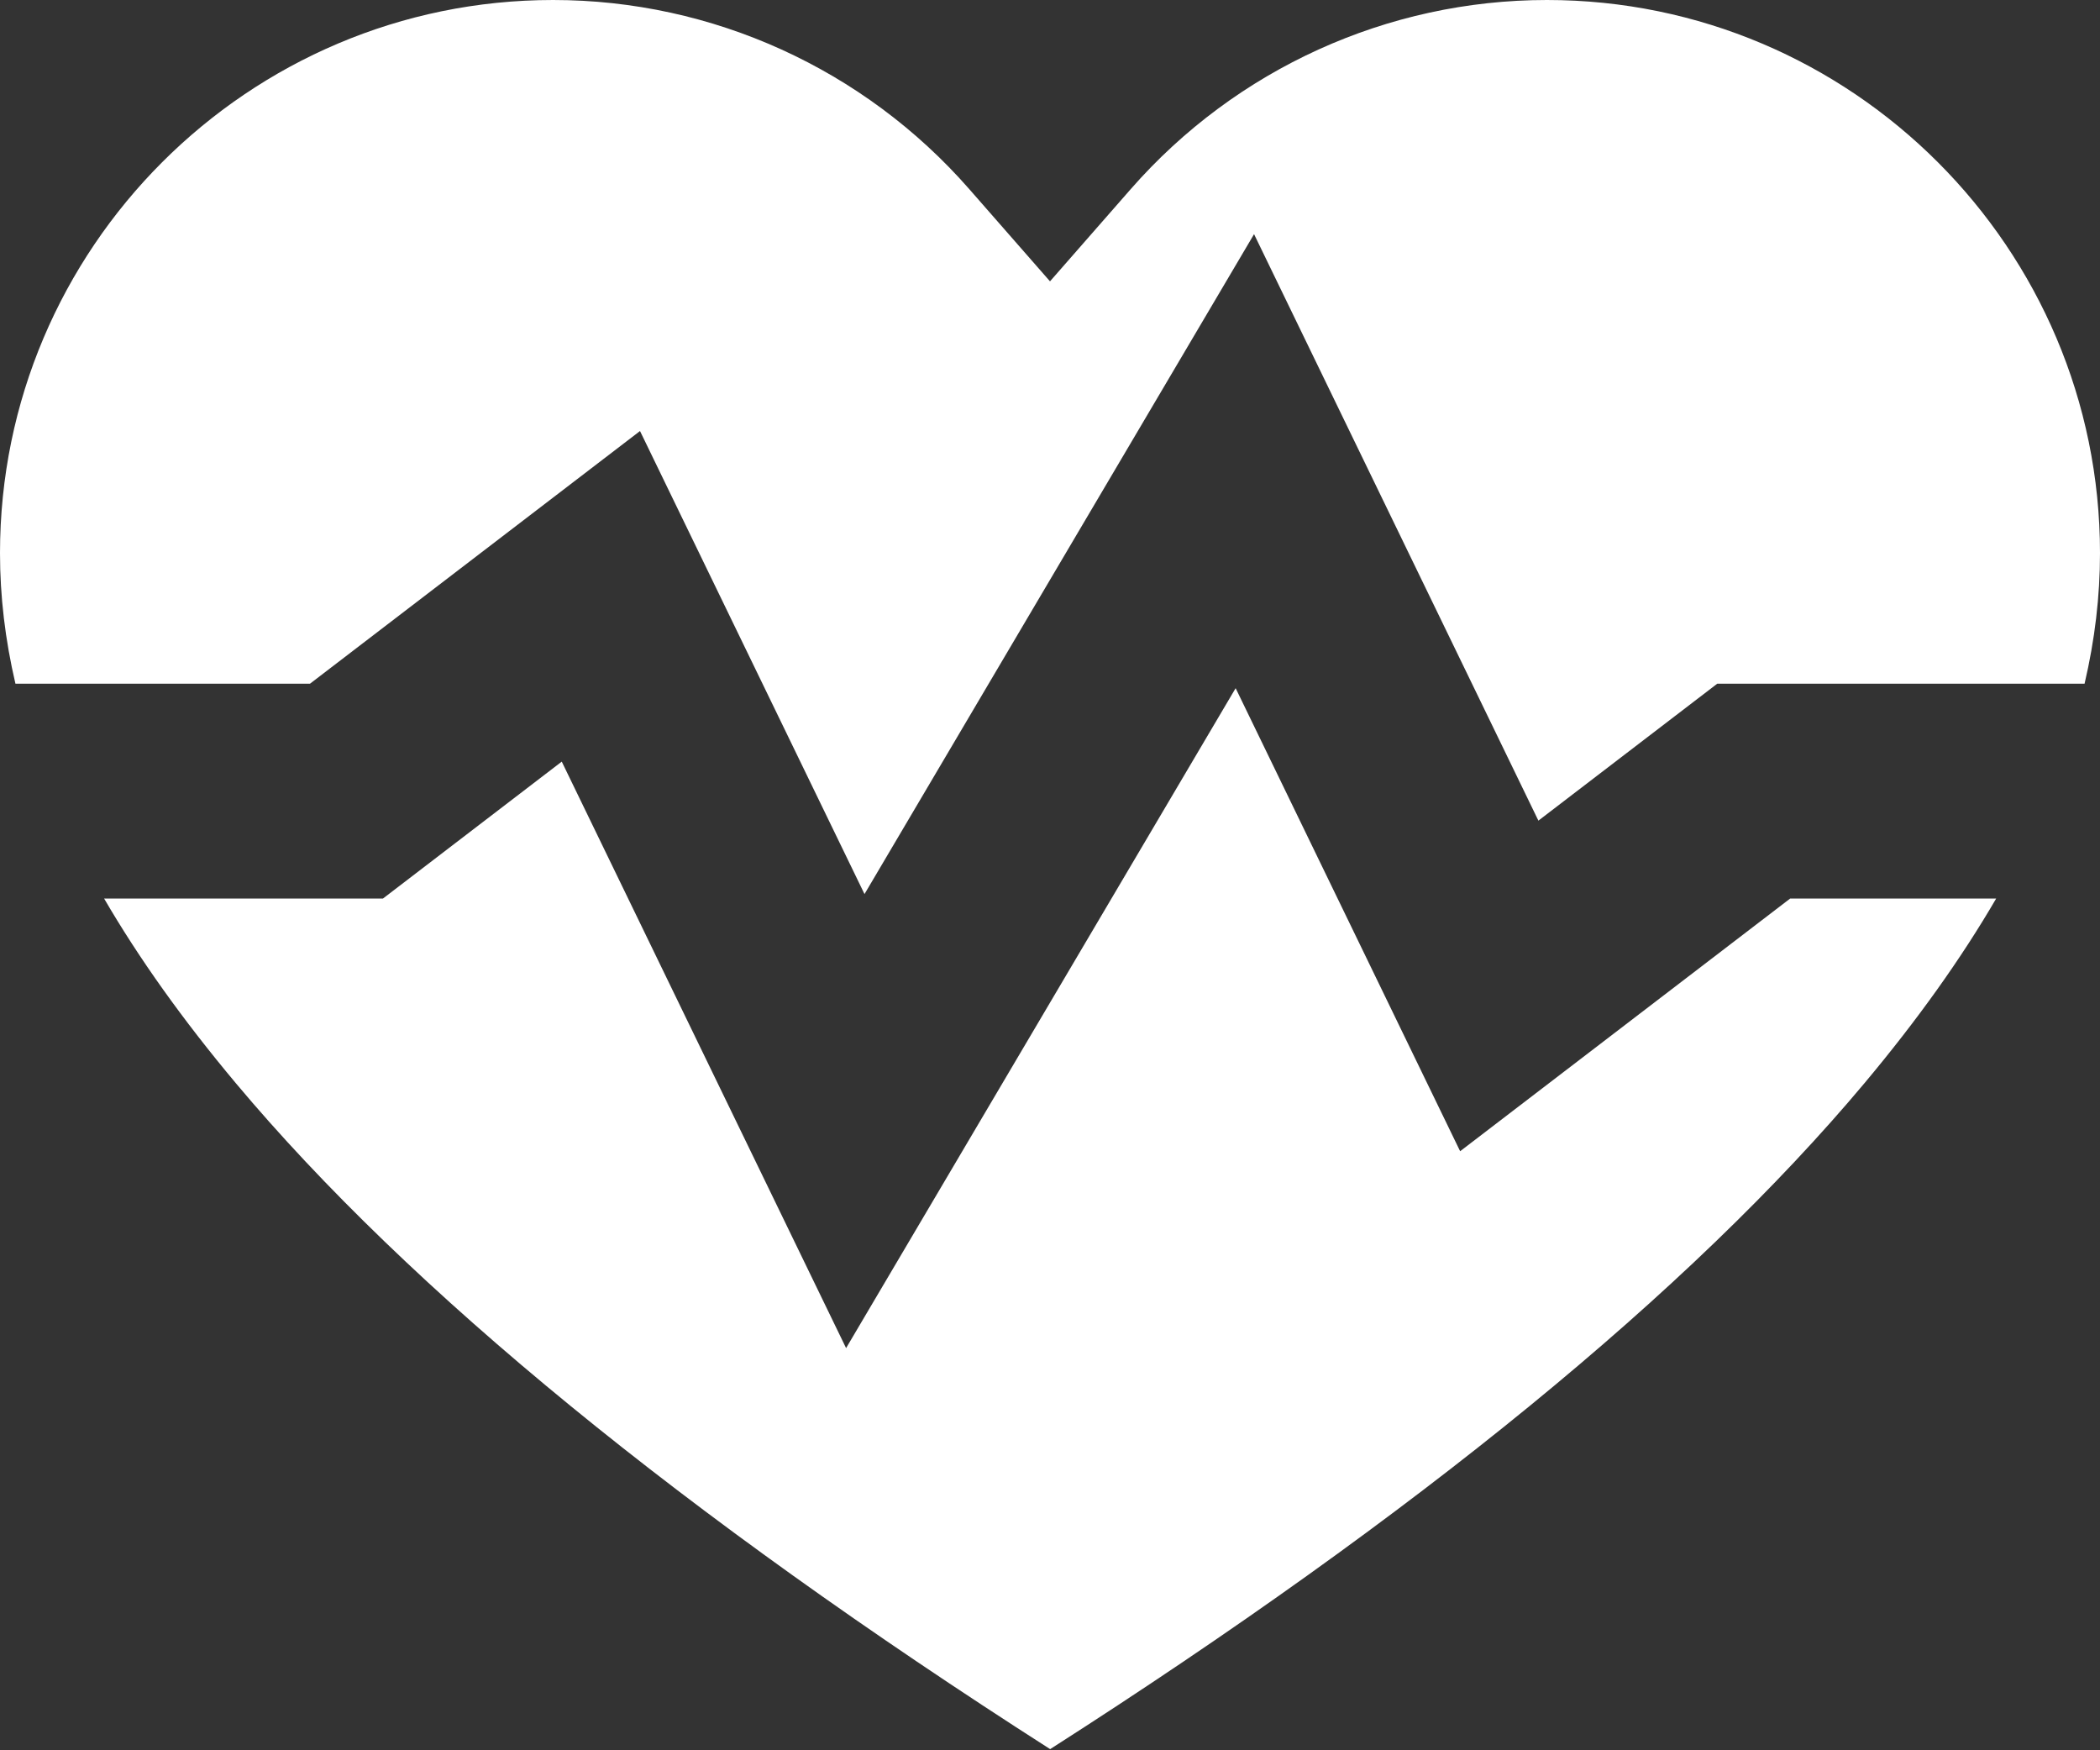
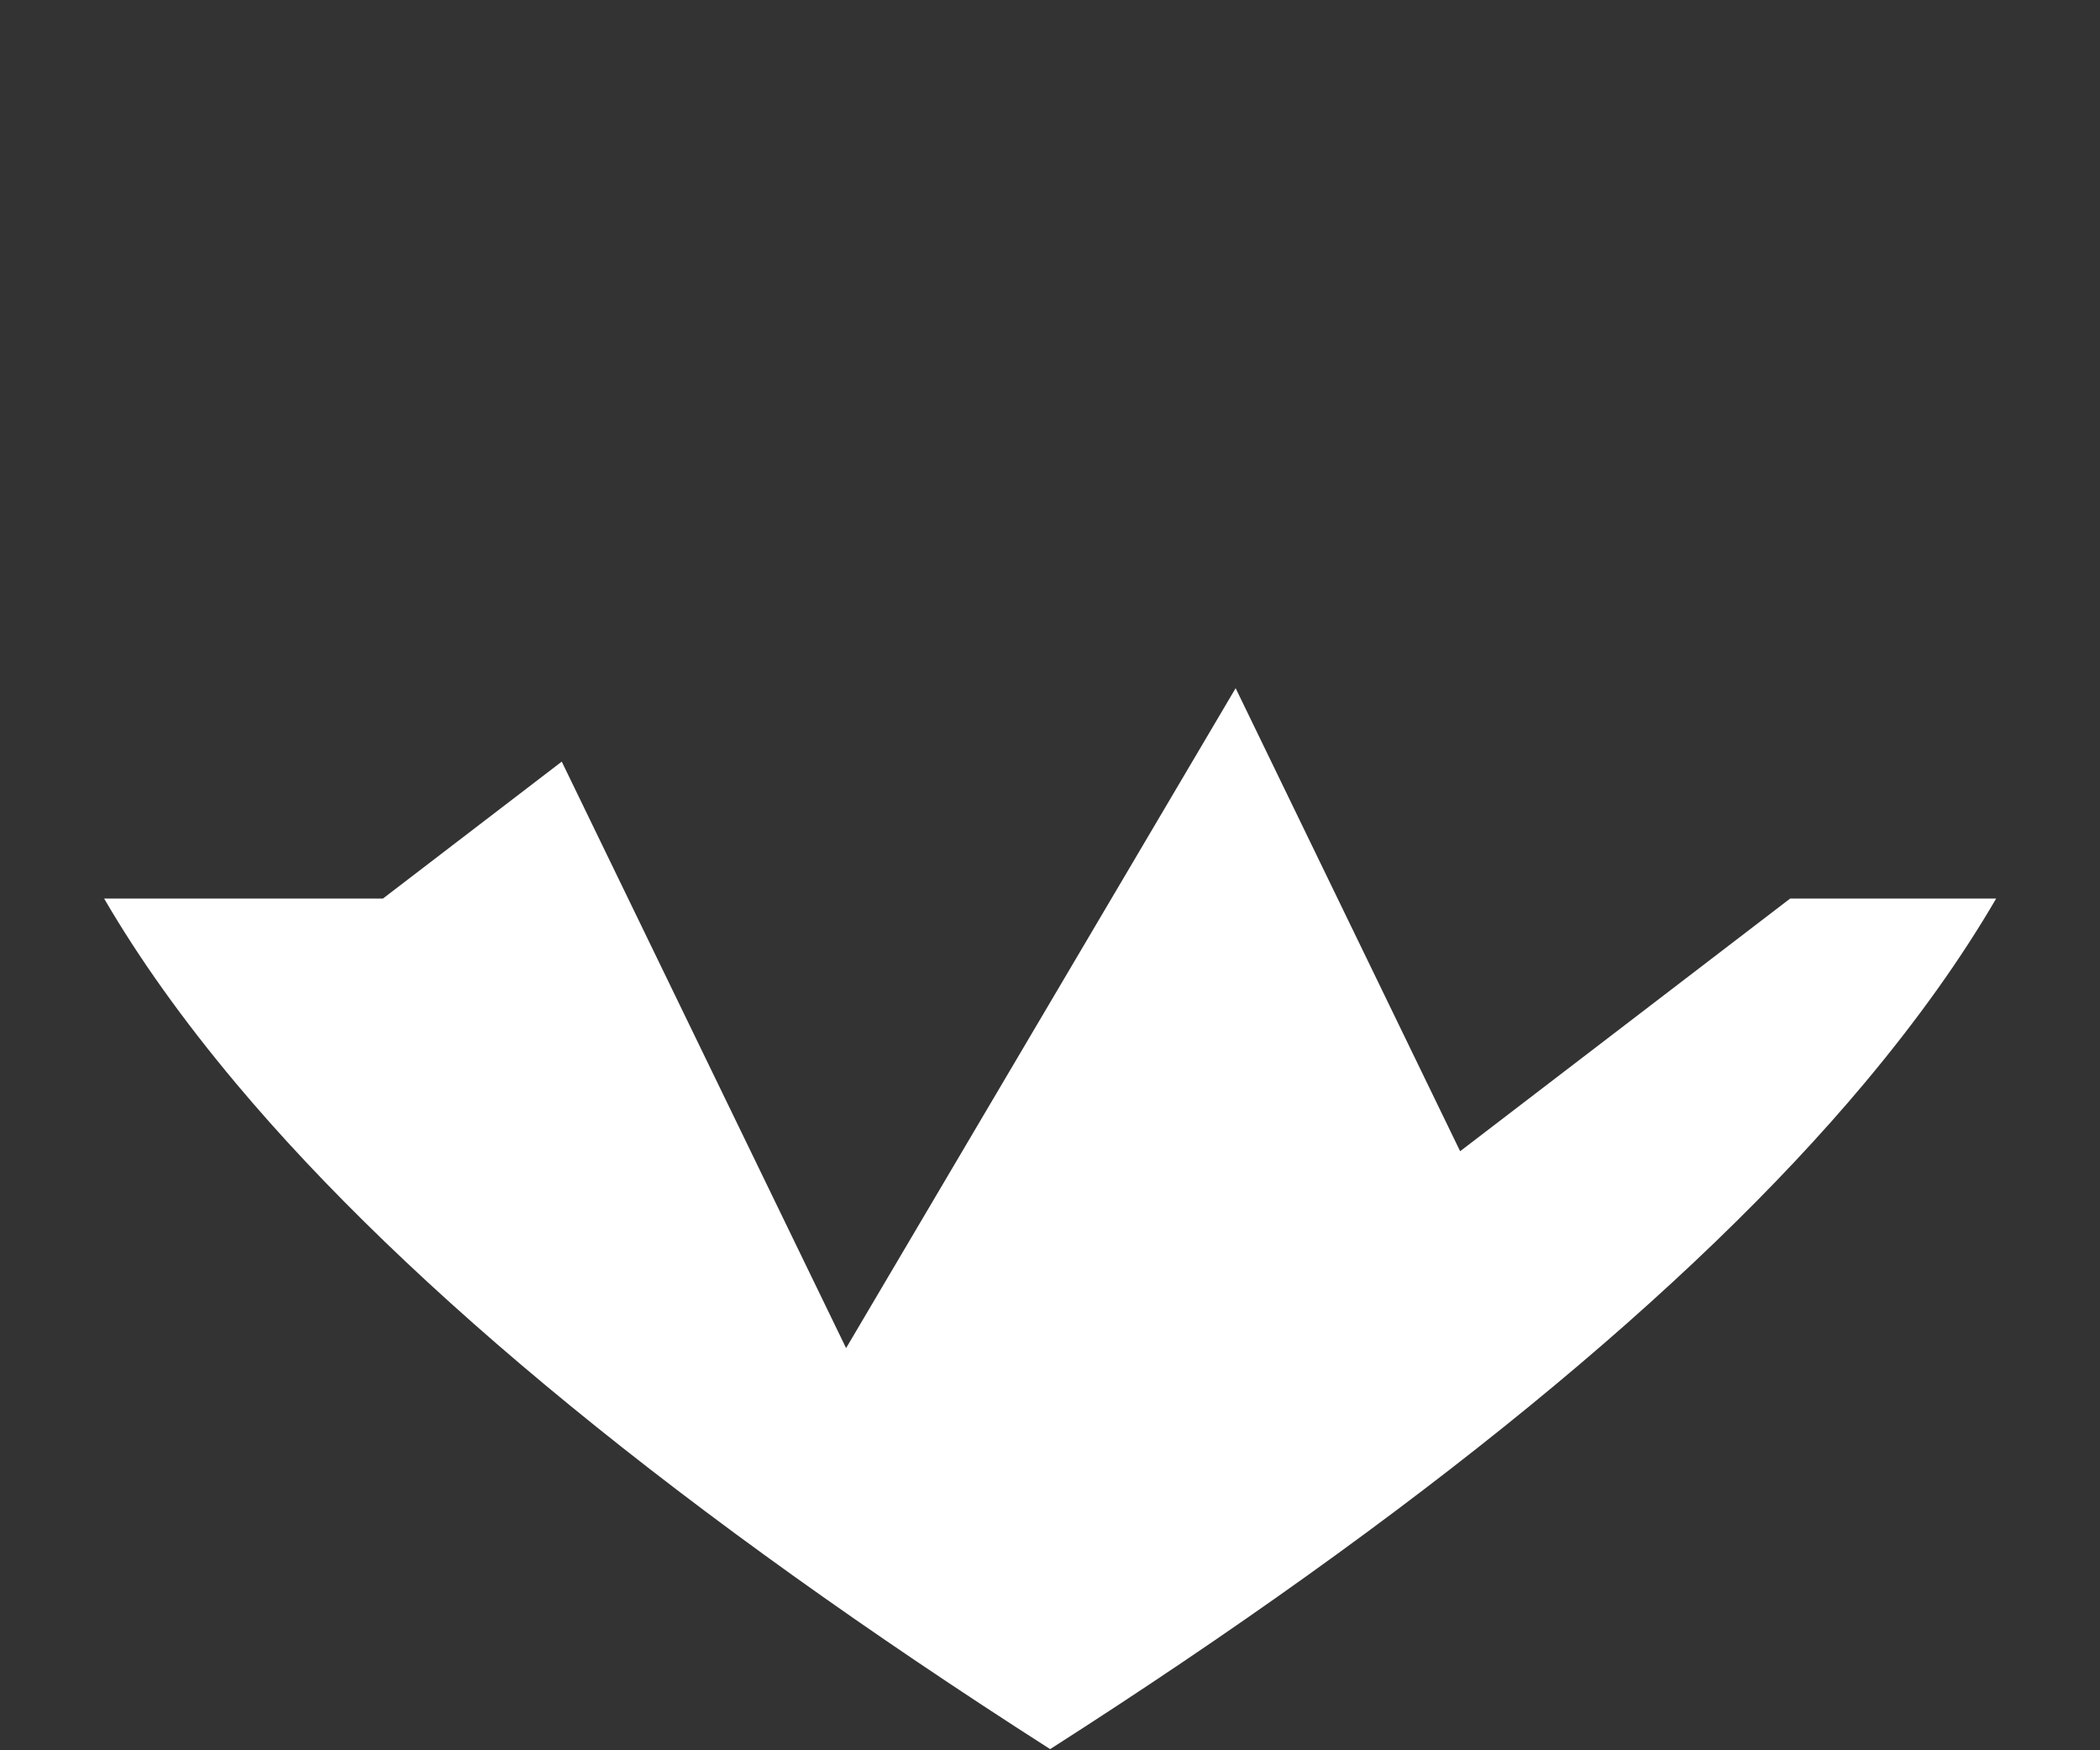
<svg xmlns="http://www.w3.org/2000/svg" width="60" height="50" viewBox="0 0 60 50" fill="none">
  <rect x="0" y="0" width="60" height="50" fill="#333333" stroke="none" />
  <path d="M51.147 25.669L41.718 32.887L35.304 19.659L24.174 38.511L16.05 21.757L10.941 25.669H2.975C3.973 27.383 5.224 29.136 6.736 30.941C11.707 36.873 19.529 43.269 30.004 49.967C40.479 43.269 48.301 36.873 53.272 30.941C54.784 29.136 56.035 27.383 57.033 25.669H51.147Z" fill="white" />
-   <path d="M18.286 12.313L24.7 25.541L35.83 6.689L43.954 23.443L49.063 19.532H59.559C59.853 18.274 60 17.032 60 15.802C60 7.089 52.911 0 44.198 0C39.648 0 35.314 1.969 32.308 5.401L30 8.037L27.692 5.401C24.686 1.969 20.352 0 15.802 0C7.089 0 0 7.089 0 15.802C0 17.032 0.147 18.274 0.441 19.531H8.857L18.286 12.313Z" fill="white" />
</svg>